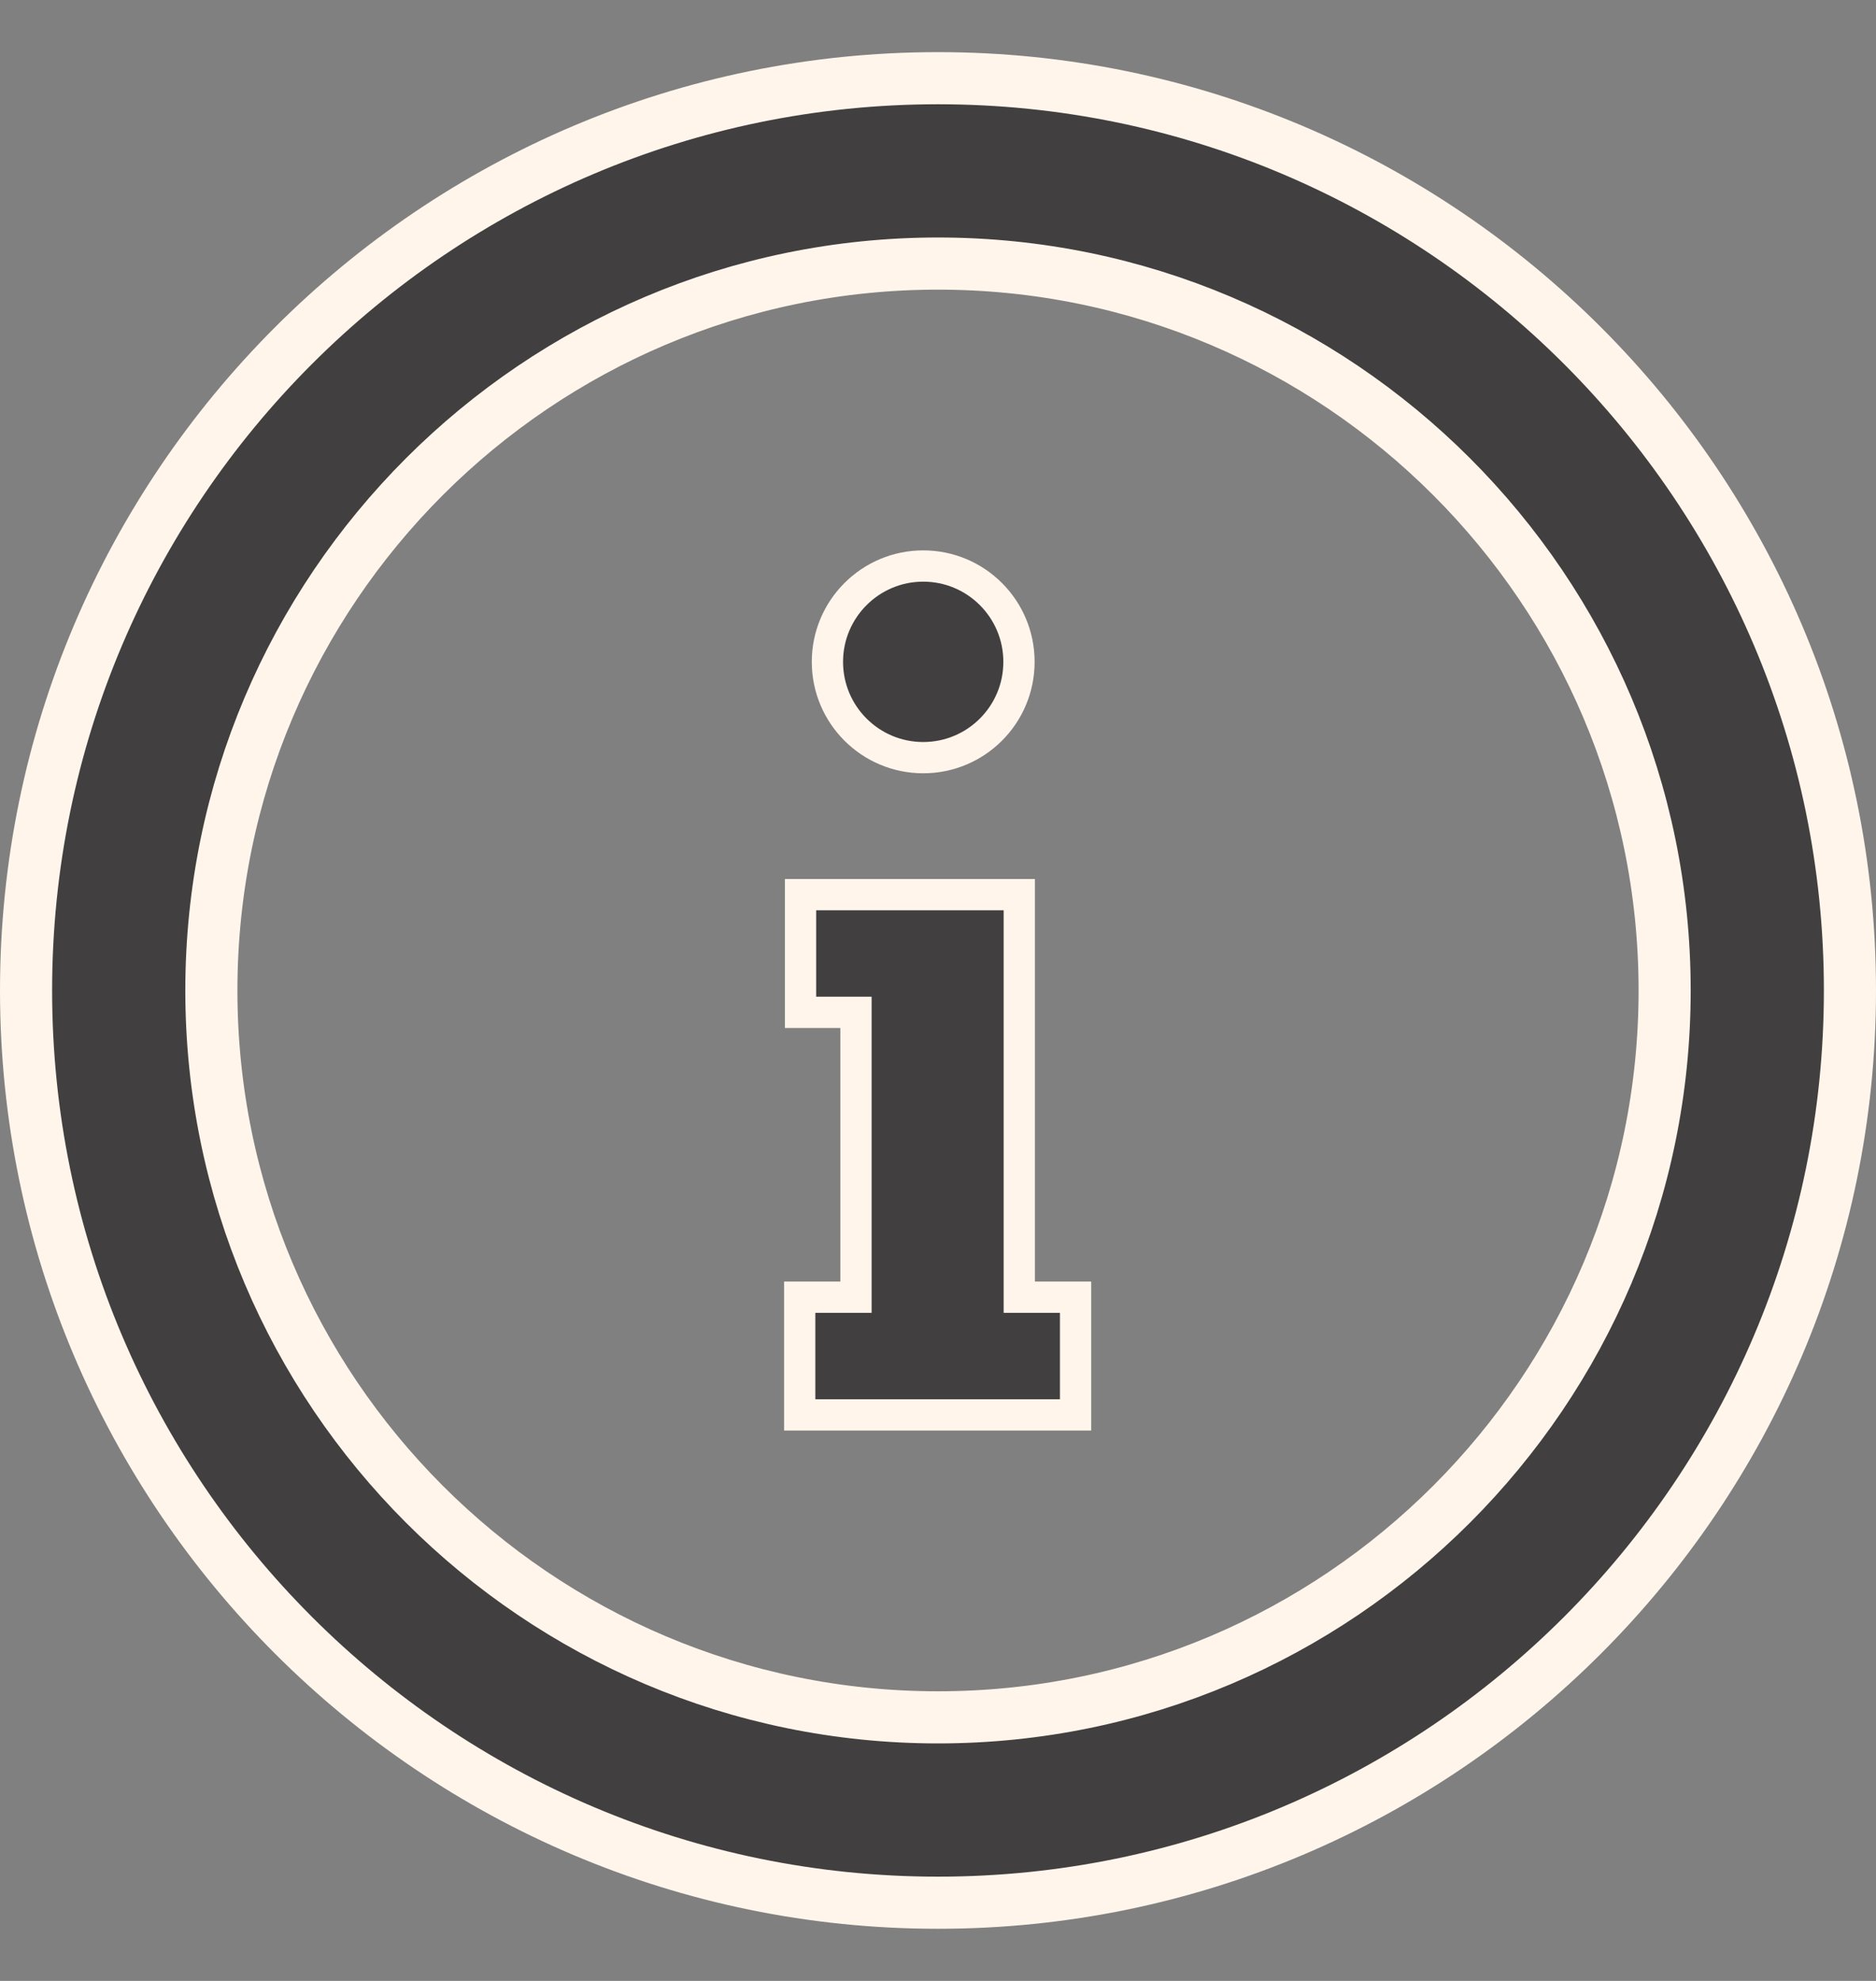
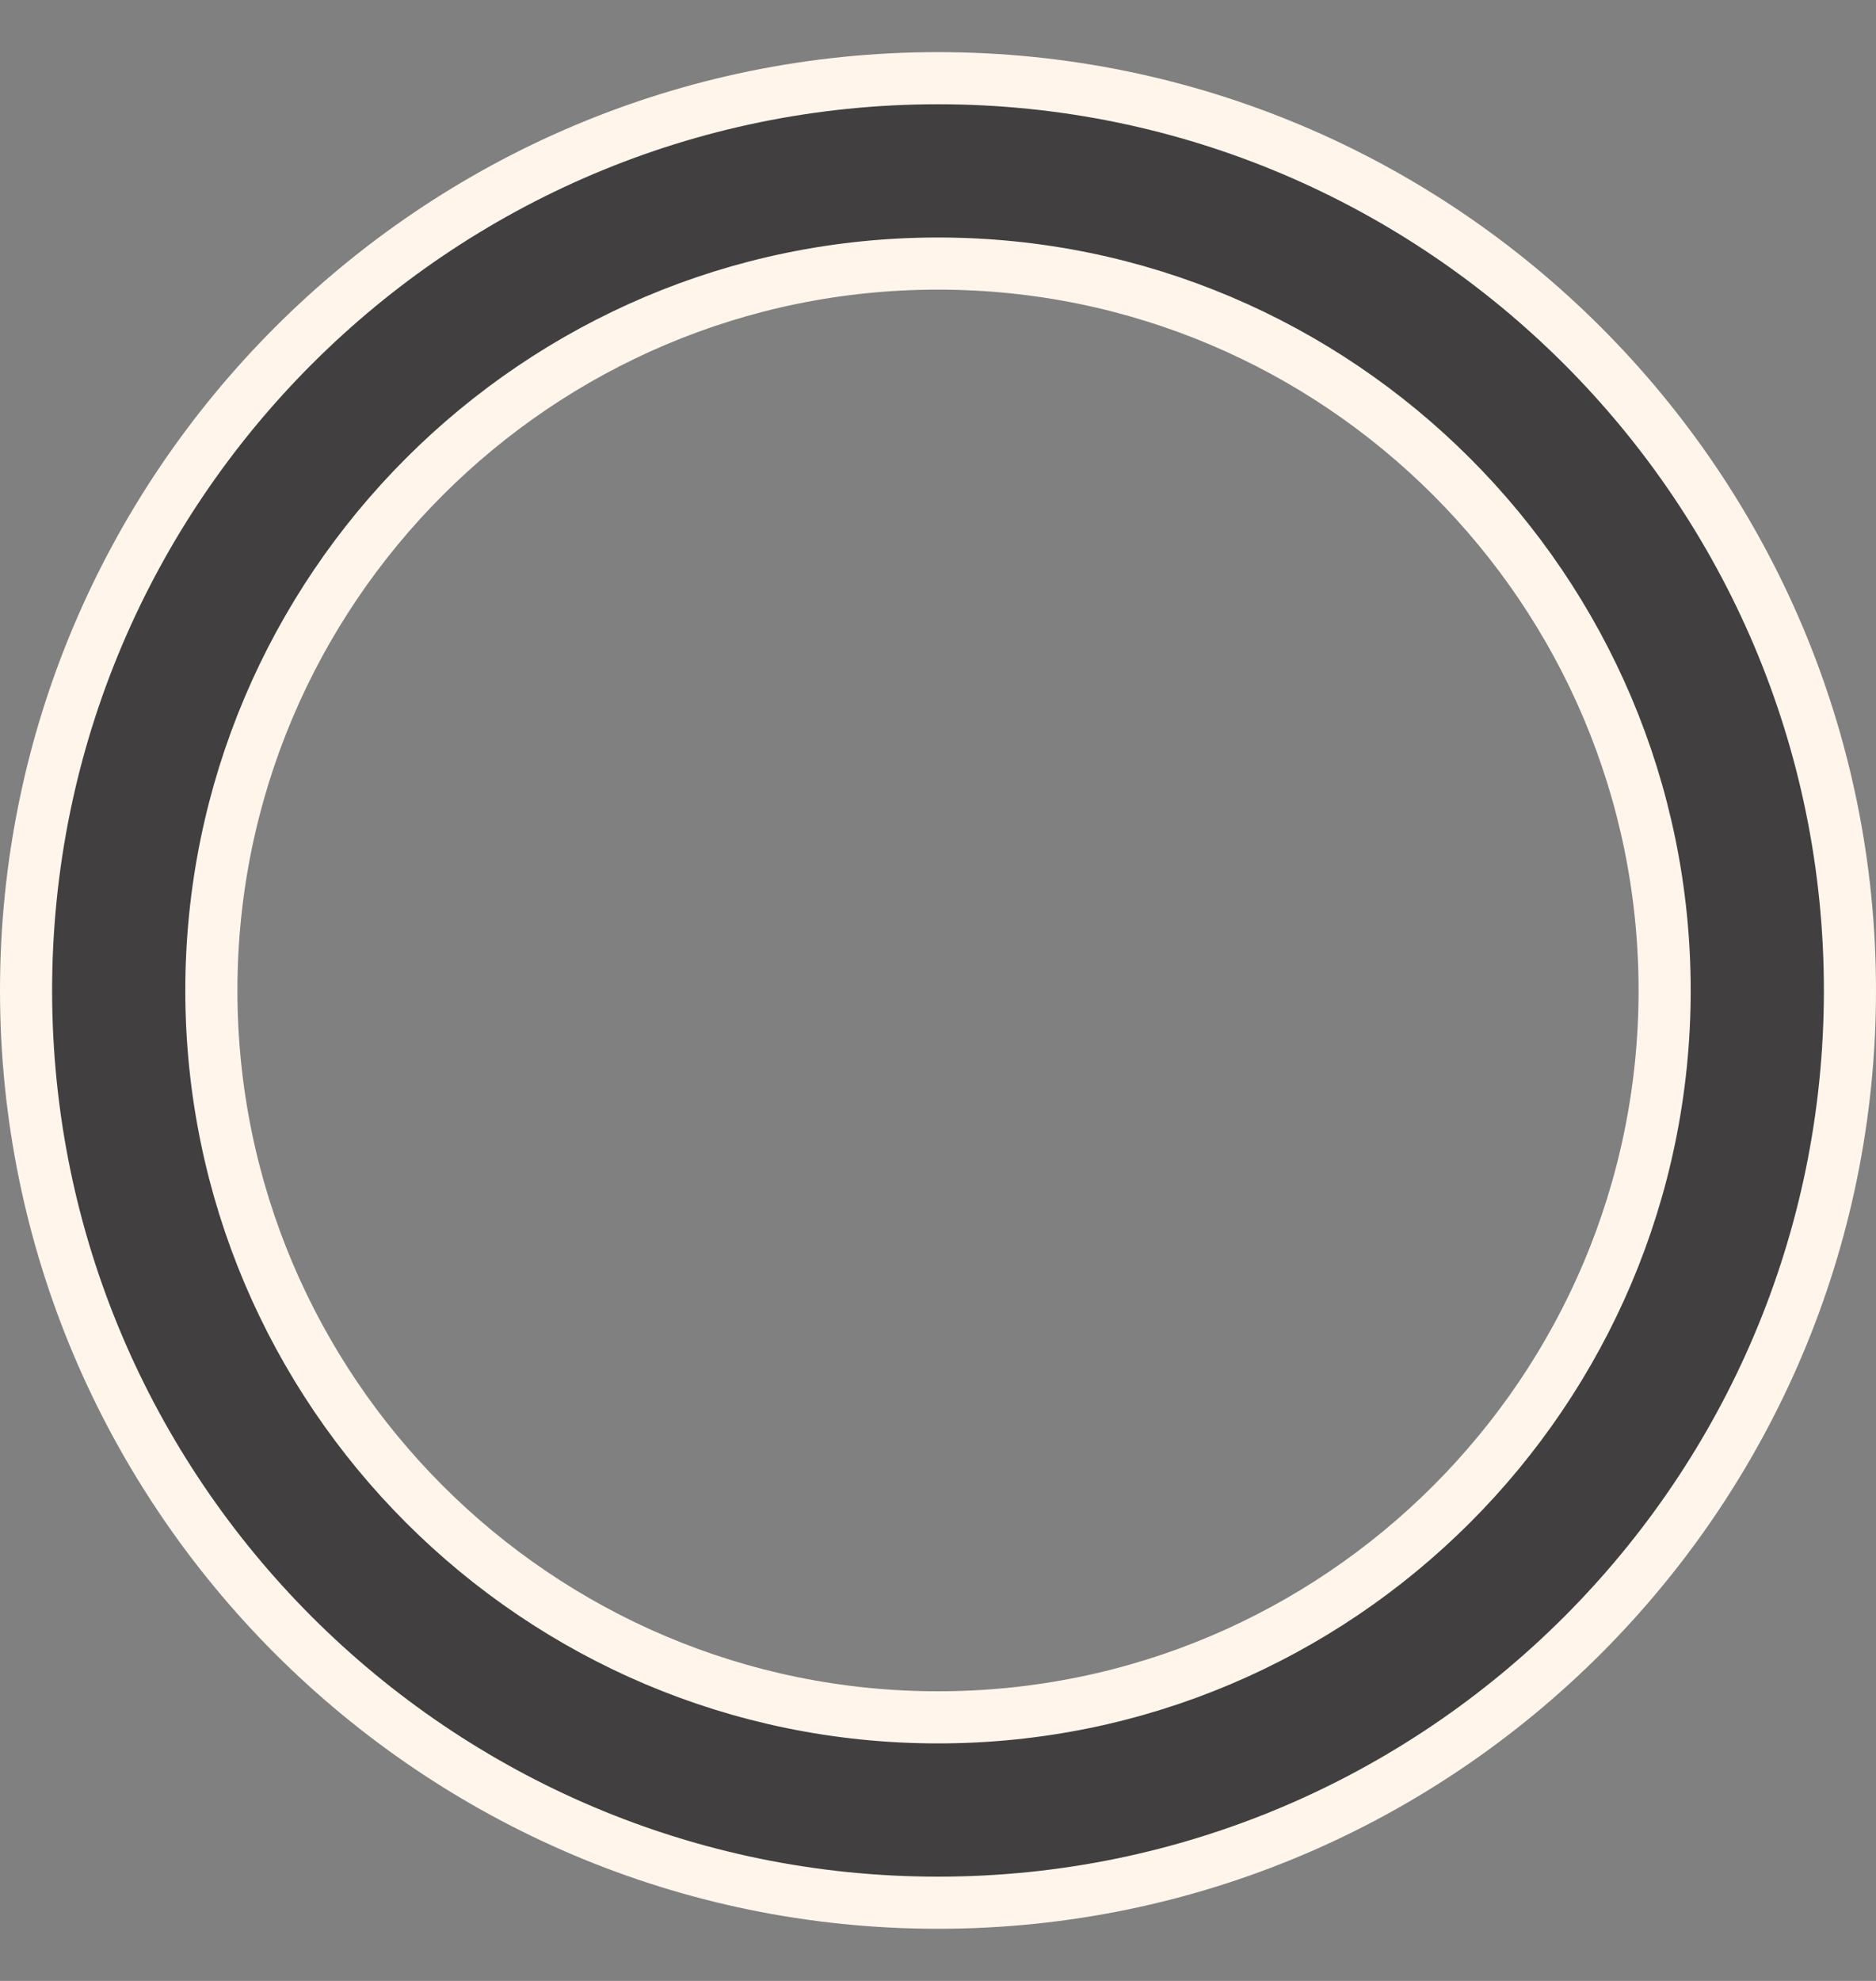
<svg xmlns="http://www.w3.org/2000/svg" width="18" height="19" viewBox="0 0 18 19" fill="none">
  <rect x="0" y="0" width="18" height="19" fill="#808080" stroke="none" />
  <path d="M9 18.25C4.175 18.25 0.25 14.325 0.25 9.5C0.25 4.675 4.175 0.75 9 0.75C13.825 0.75 17.75 4.675 17.75 9.5C17.75 14.325 13.825 18.25 9 18.25ZM9 2.528C5.155 2.528 2.028 5.655 2.028 9.5C2.028 13.345 5.155 16.472 9 16.472C12.845 16.472 15.972 13.345 15.972 9.5C15.972 5.655 12.845 2.528 9 2.528Z" fill="#413F3F" stroke="#FFF5EB" stroke-width="0.5" />
-   <path d="M9.777 6.348C9.777 6.856 9.366 7.267 8.858 7.267C8.351 7.267 7.939 6.856 7.939 6.348C7.939 5.841 8.351 5.429 8.858 5.429C9.366 5.429 9.777 5.841 9.777 6.348Z" fill="#413F3F" stroke="#FFF5EB" stroke-width="0.3" />
-   <path d="M9.93 12.442H10.32V13.571H9.93H8.063H7.673V12.442H8.063H8.213V12.292V9.86V9.71H8.063H7.681V8.581H8.063H9.661H9.78V12.292V12.442H9.93Z" fill="#413F3F" stroke="#FFF5EB" stroke-width="0.3" />
</svg>